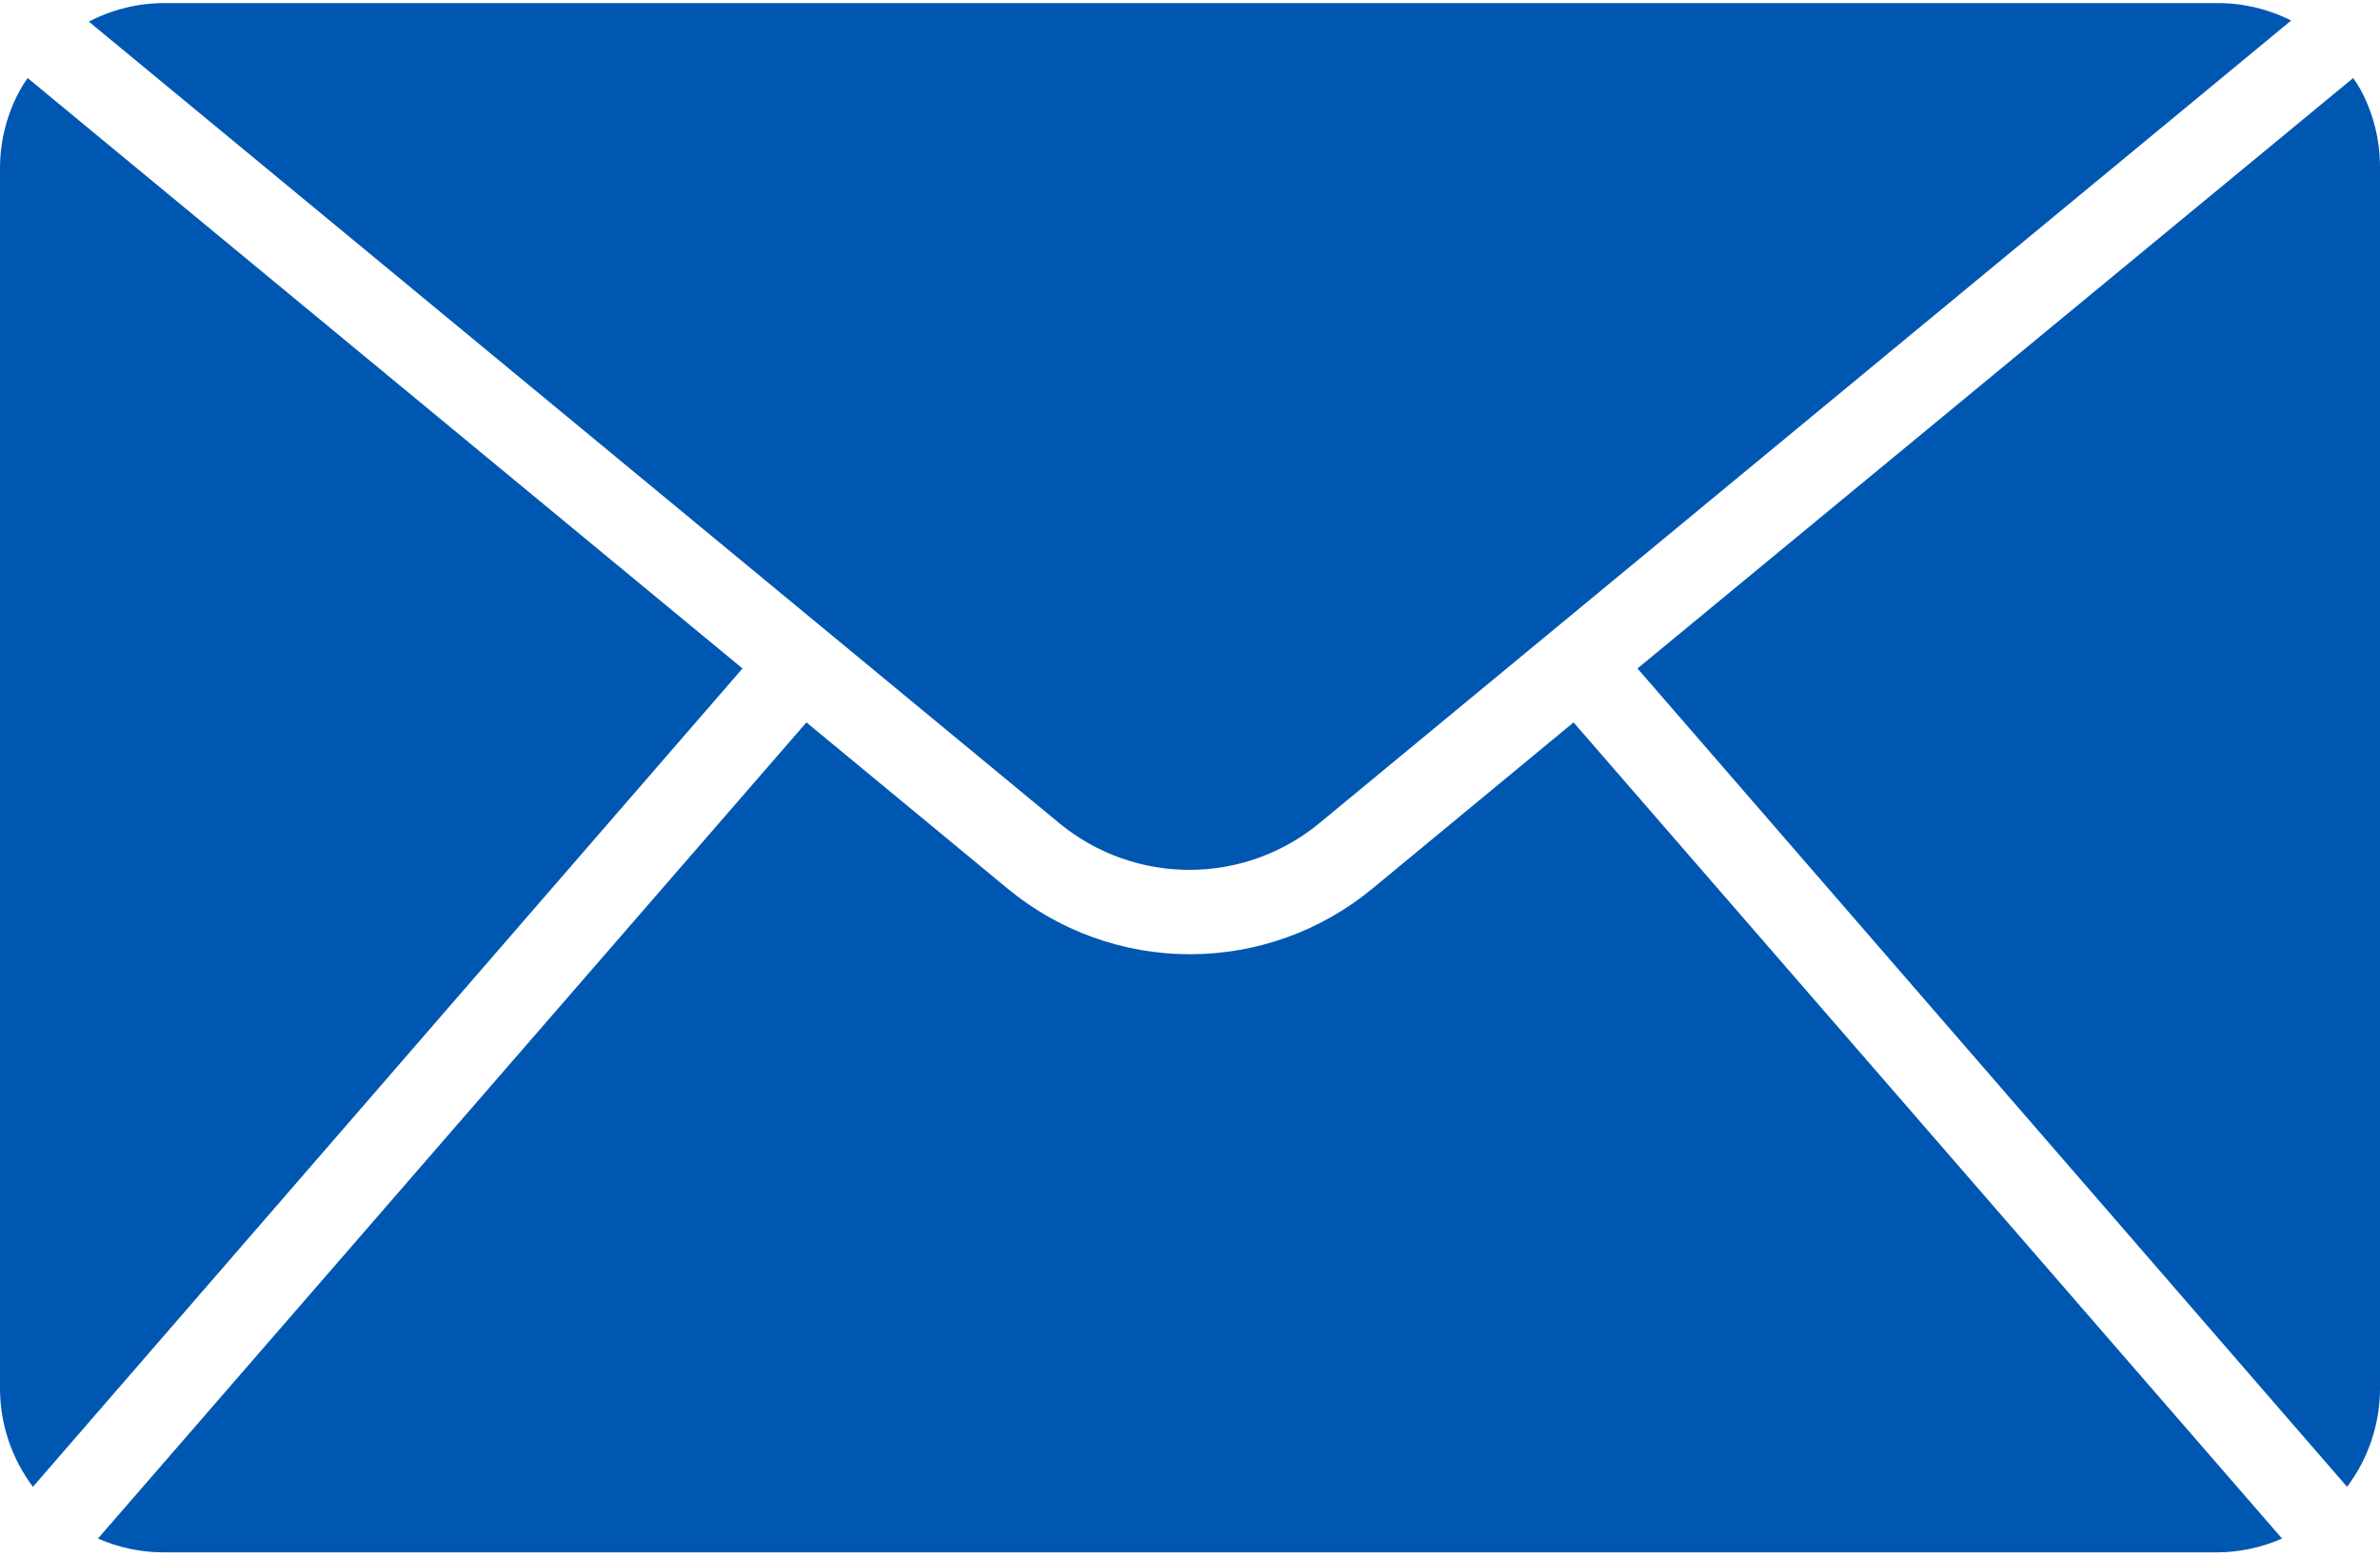
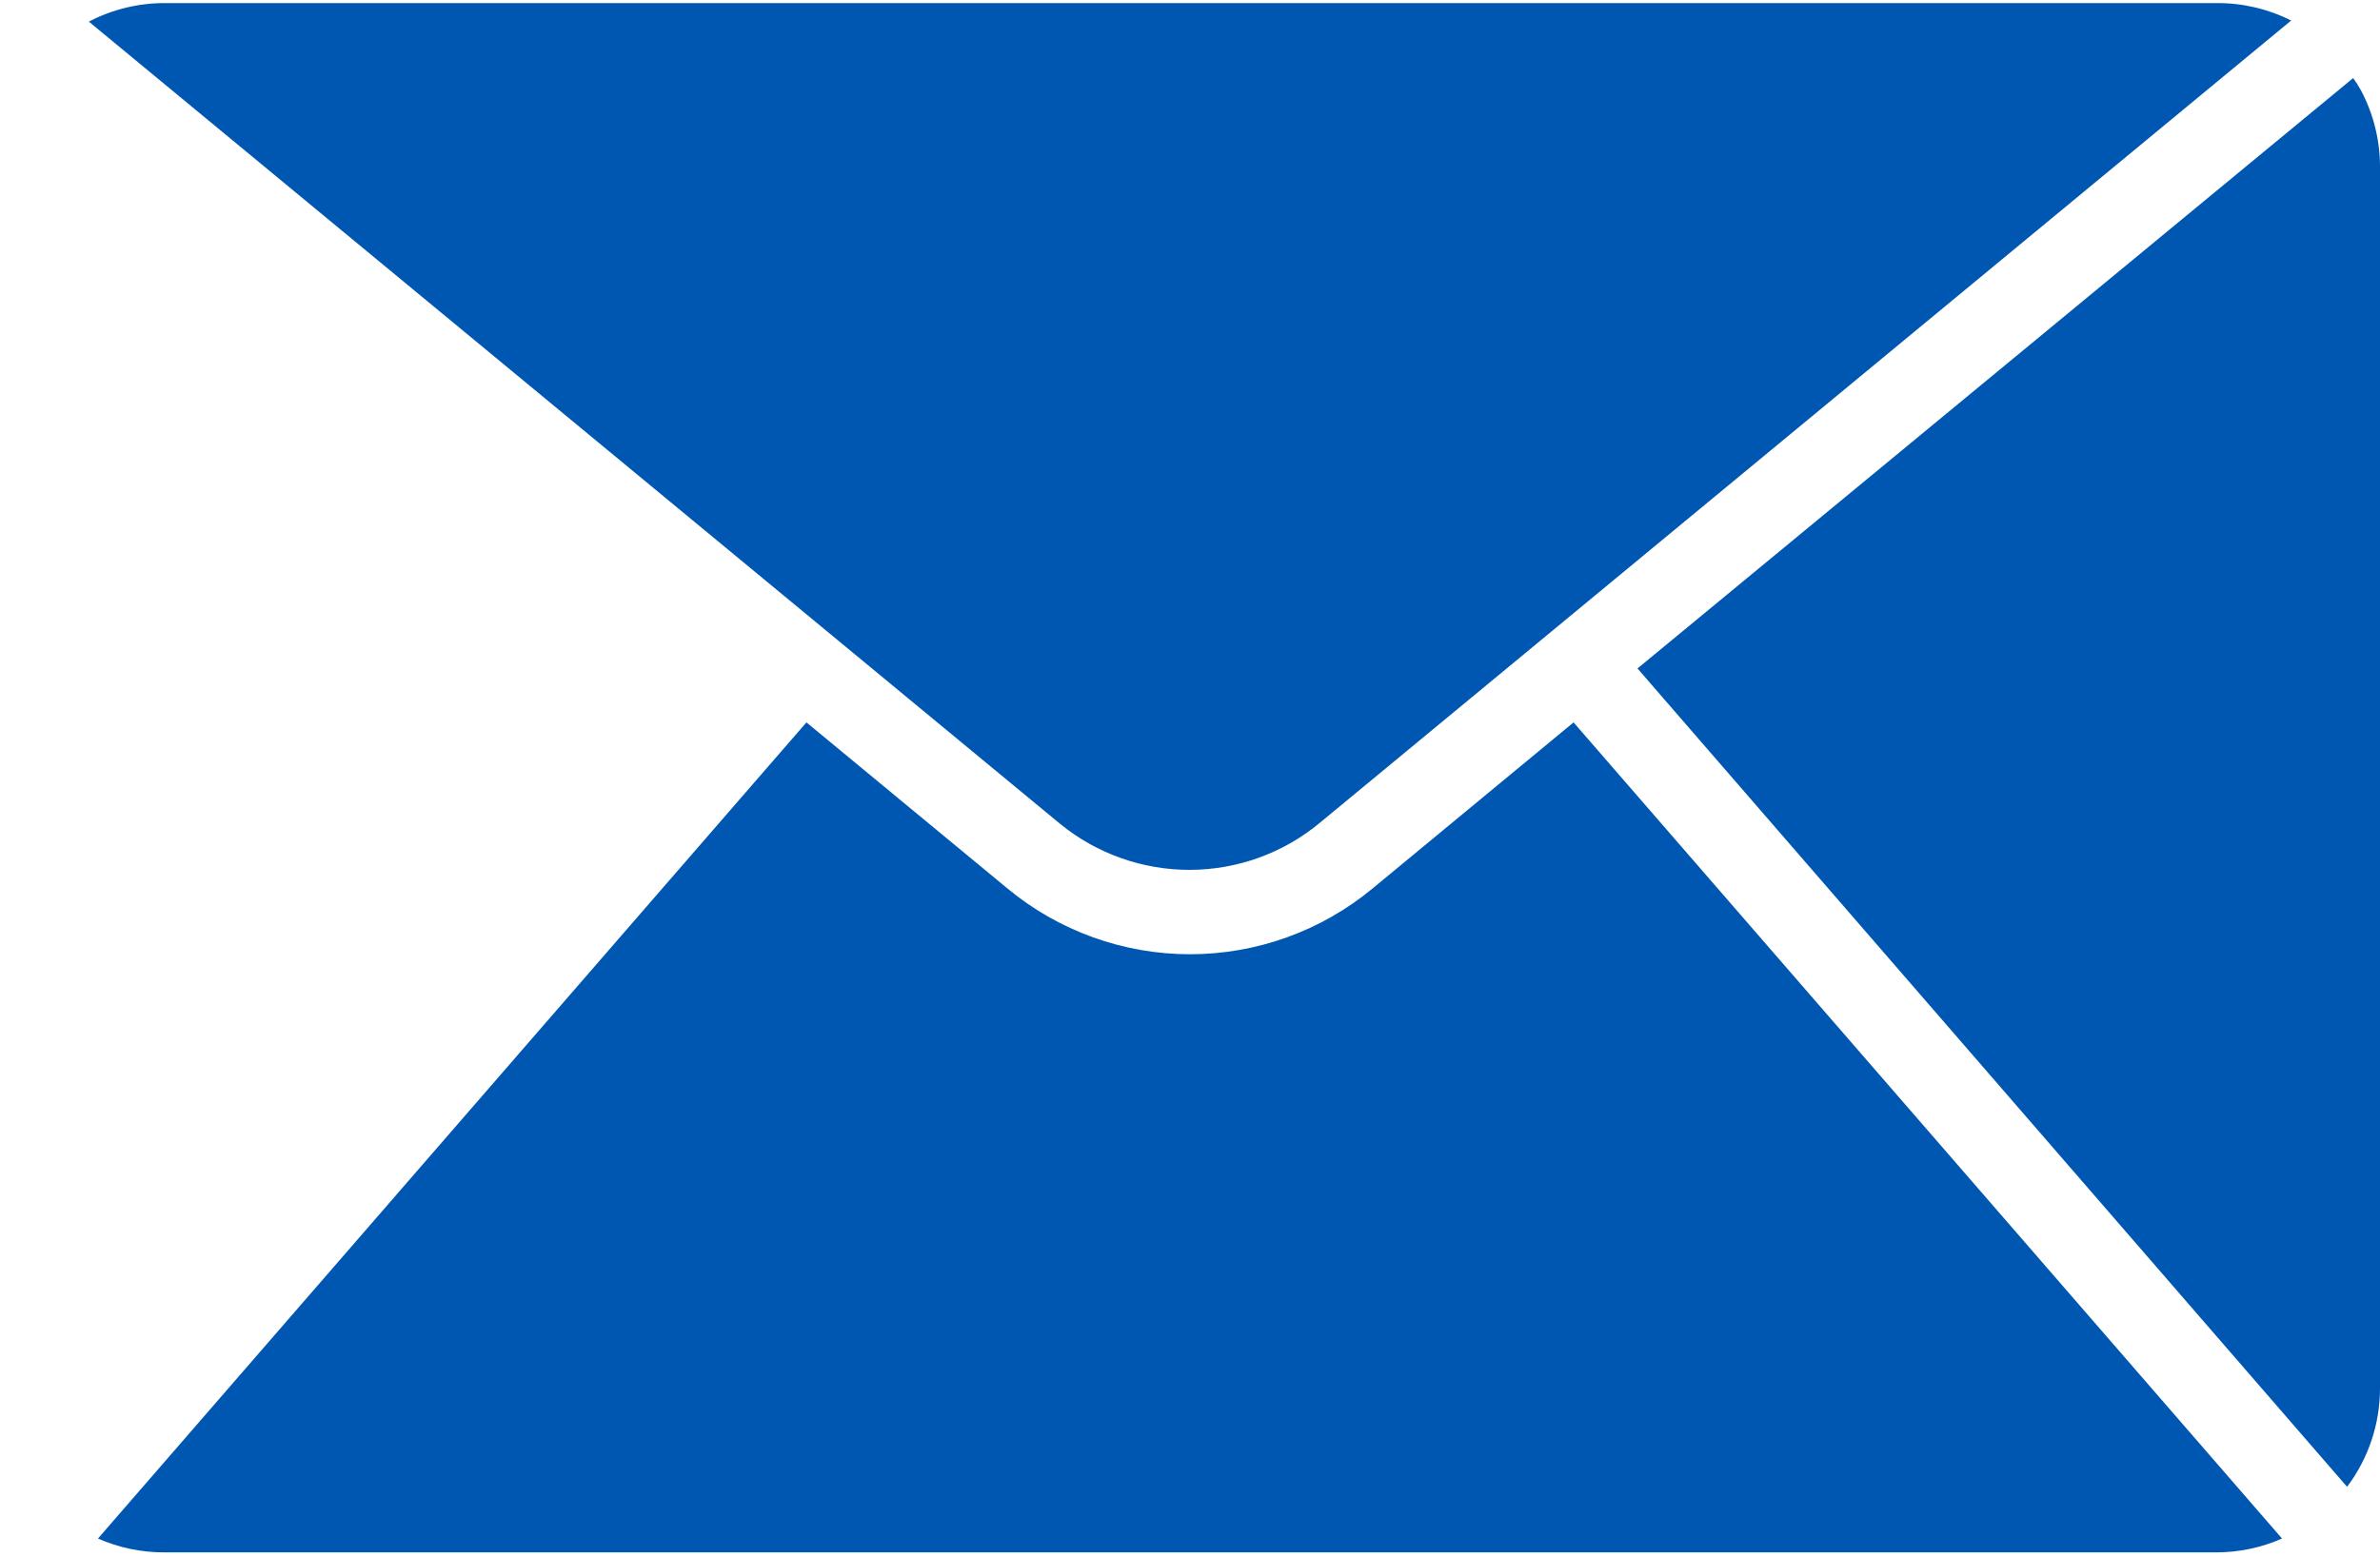
<svg xmlns="http://www.w3.org/2000/svg" width="512" height="335" viewBox="0 0 512 335" fill="none">
  <path d="M507.892 19.418C507.393 18.511 506.836 17.636 506.225 16.799L352.268 143.846L504.915 319.95C509.501 313.857 511.987 306.442 512 298.816V35.91C512.003 30.159 510.593 24.495 507.892 19.418V19.418Z" fill="#0057B2" />
-   <path d="M5.953 16.799C5.343 17.636 4.786 18.511 4.287 19.418C1.524 24.479 0.051 30.144 0 35.91V298.816C0.013 306.442 2.499 313.857 7.085 319.95L159.732 143.846L5.953 16.799Z" fill="#0057B2" />
  <path d="M256.001 187.186C266.201 187.161 276.075 183.582 283.923 177.065L492.89 4.414C487.887 1.898 482.356 0.612 476.756 0.664H35.245C29.626 0.686 24.094 2.054 19.111 4.652L228.079 177.304C235.964 183.726 245.831 187.218 256.001 187.186V187.186Z" fill="#0057B2" />
  <path d="M295.293 191.174C284.247 200.333 270.349 205.346 256 205.346C241.651 205.346 227.753 200.333 216.707 191.174L173.484 155.453L21.075 331.081C25.54 333.046 30.366 334.06 35.245 334.058H476.755C481.634 334.06 486.459 333.046 490.924 331.081L338.515 155.453L295.293 191.174Z" fill="#0057B2" />
</svg>